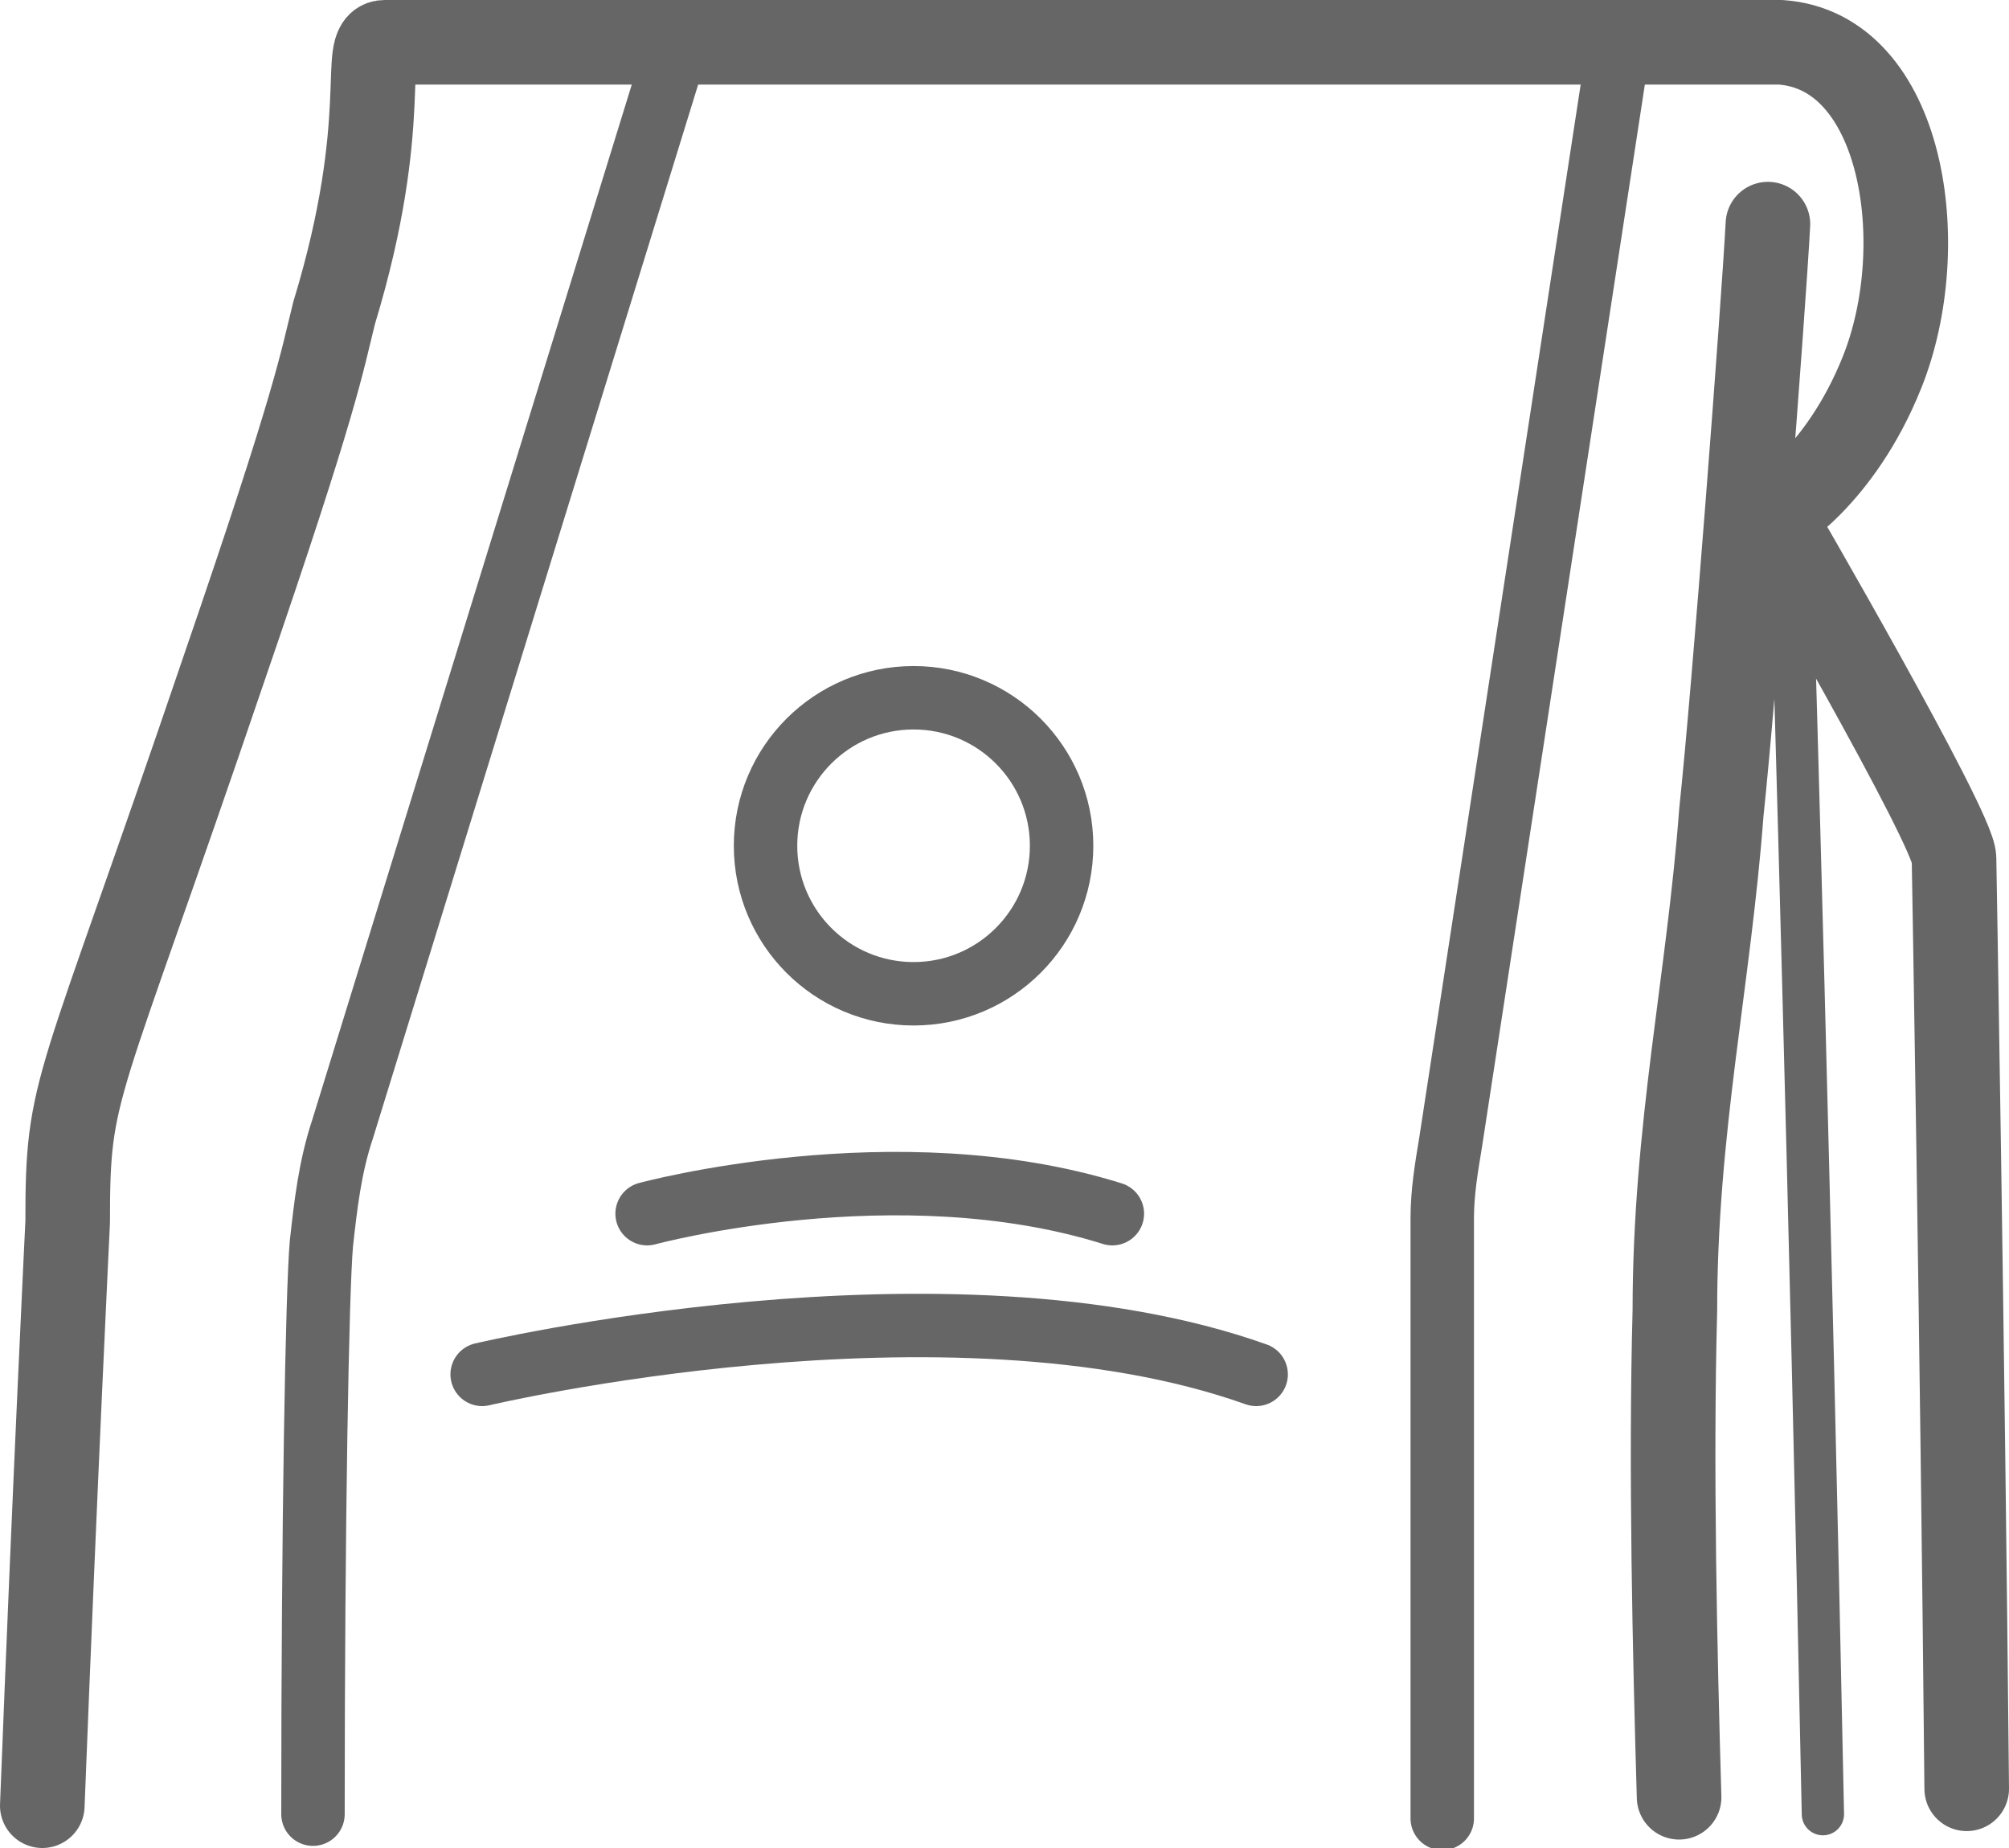
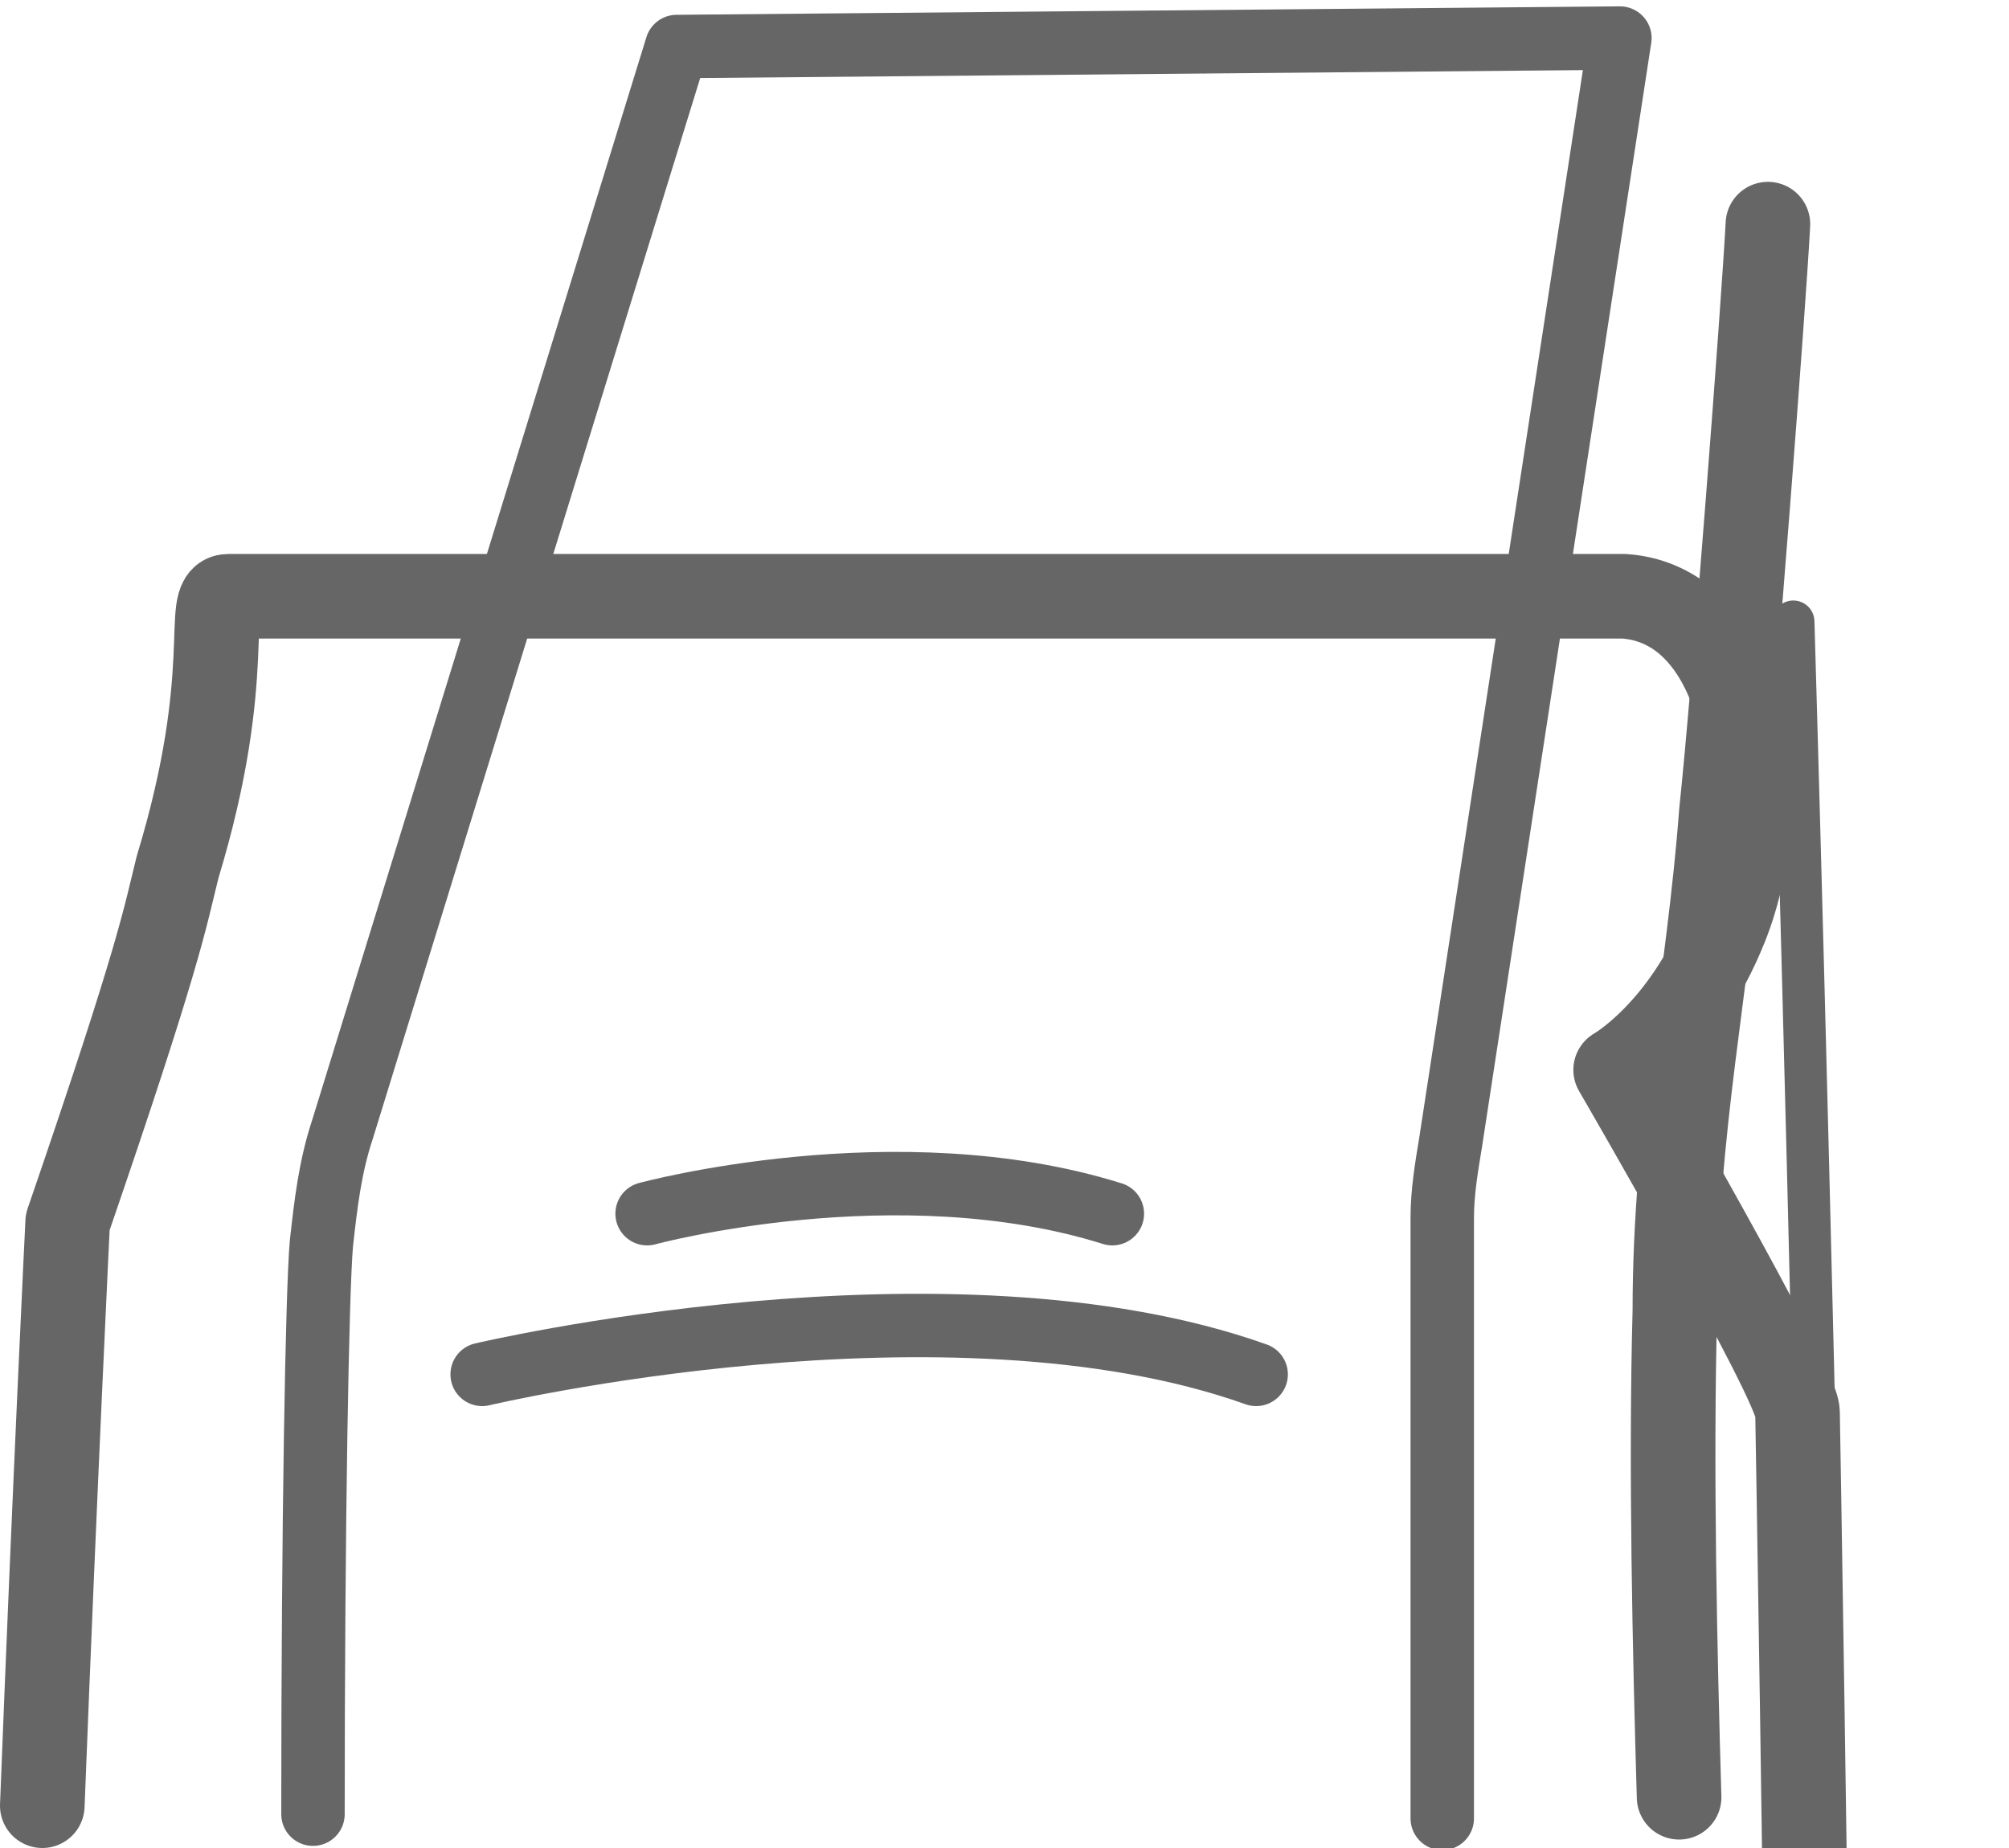
<svg xmlns="http://www.w3.org/2000/svg" version="1.1" id="Layer_2_00000137850727207885899320000012979334251167936694_" x="0px" y="0px" viewBox="0 0 47.5 43.7" style="enable-background:new 0 0 47.5 43.7;" xml:space="preserve">
  <style type="text/css">
	.st0{fill:none;stroke:#666666;stroke-width:2;stroke-linecap:round;stroke-linejoin:round;}
	.st1{fill:none;stroke:#666666;stroke-width:1.5;stroke-linecap:round;stroke-linejoin:round;}
	.st2{fill:none;stroke:#666666;stroke-linecap:round;stroke-linejoin:round;}
</style>
  <g id="Layer_1-2">
    <g>
      <g>
        <g>
-           <path class="st0" d="M1,42.7C1.3,35,1.6,28.9,1.6,28.9c0-3.3,0.2-2.8,3.7-13.1c2.2-6.4,2.3-7.2,2.6-8.4c1.4-4.6,0.6-6.4,1.2-6.4      l33,0c2.9,0.2,3.6,4.8,2.4,7.8c-1,2.5-2.6,3.4-2.6,3.4s4.3,7.4,4.3,8.1c0,0,0.2,11.4,0.3,22" />
+           <path class="st0" d="M1,42.7C1.3,35,1.6,28.9,1.6,28.9c2.2-6.4,2.3-7.2,2.6-8.4c1.4-4.6,0.6-6.4,1.2-6.4      l33,0c2.9,0.2,3.6,4.8,2.4,7.8c-1,2.5-2.6,3.4-2.6,3.4s4.3,7.4,4.3,8.1c0,0,0.2,11.4,0.3,22" />
          <path class="st0" d="M41.8,5.3c-0.1,1.9-0.8,11.1-1.1,13.9c-0.3,4-1.1,7.5-1.1,11.8c-0.1,3.7,0,8.1,0.1,11.5" />
          <path class="st1" d="M11.4,32.5c0,0,11-2.6,18.3,0" />
          <path class="st1" d="M15.3,28.7c0,0,5.9-1.6,11,0" />
        </g>
        <path class="st2" d="M42.4,14.7c0,0,0.4,13.5,0.7,28.2" />
        <path class="st1" d="M34.1,43l0-14.2c0-0.6,0.1-1.2,0.2-1.8l4-26.1L16,1.1L8.1,26.7c-0.3,0.9-0.4,1.8-0.5,2.7     C7.5,30.5,7.4,36,7.4,42.9" />
      </g>
-       <circle class="st1" cx="21.6" cy="20" r="3.5" />
    </g>
  </g>
</svg>